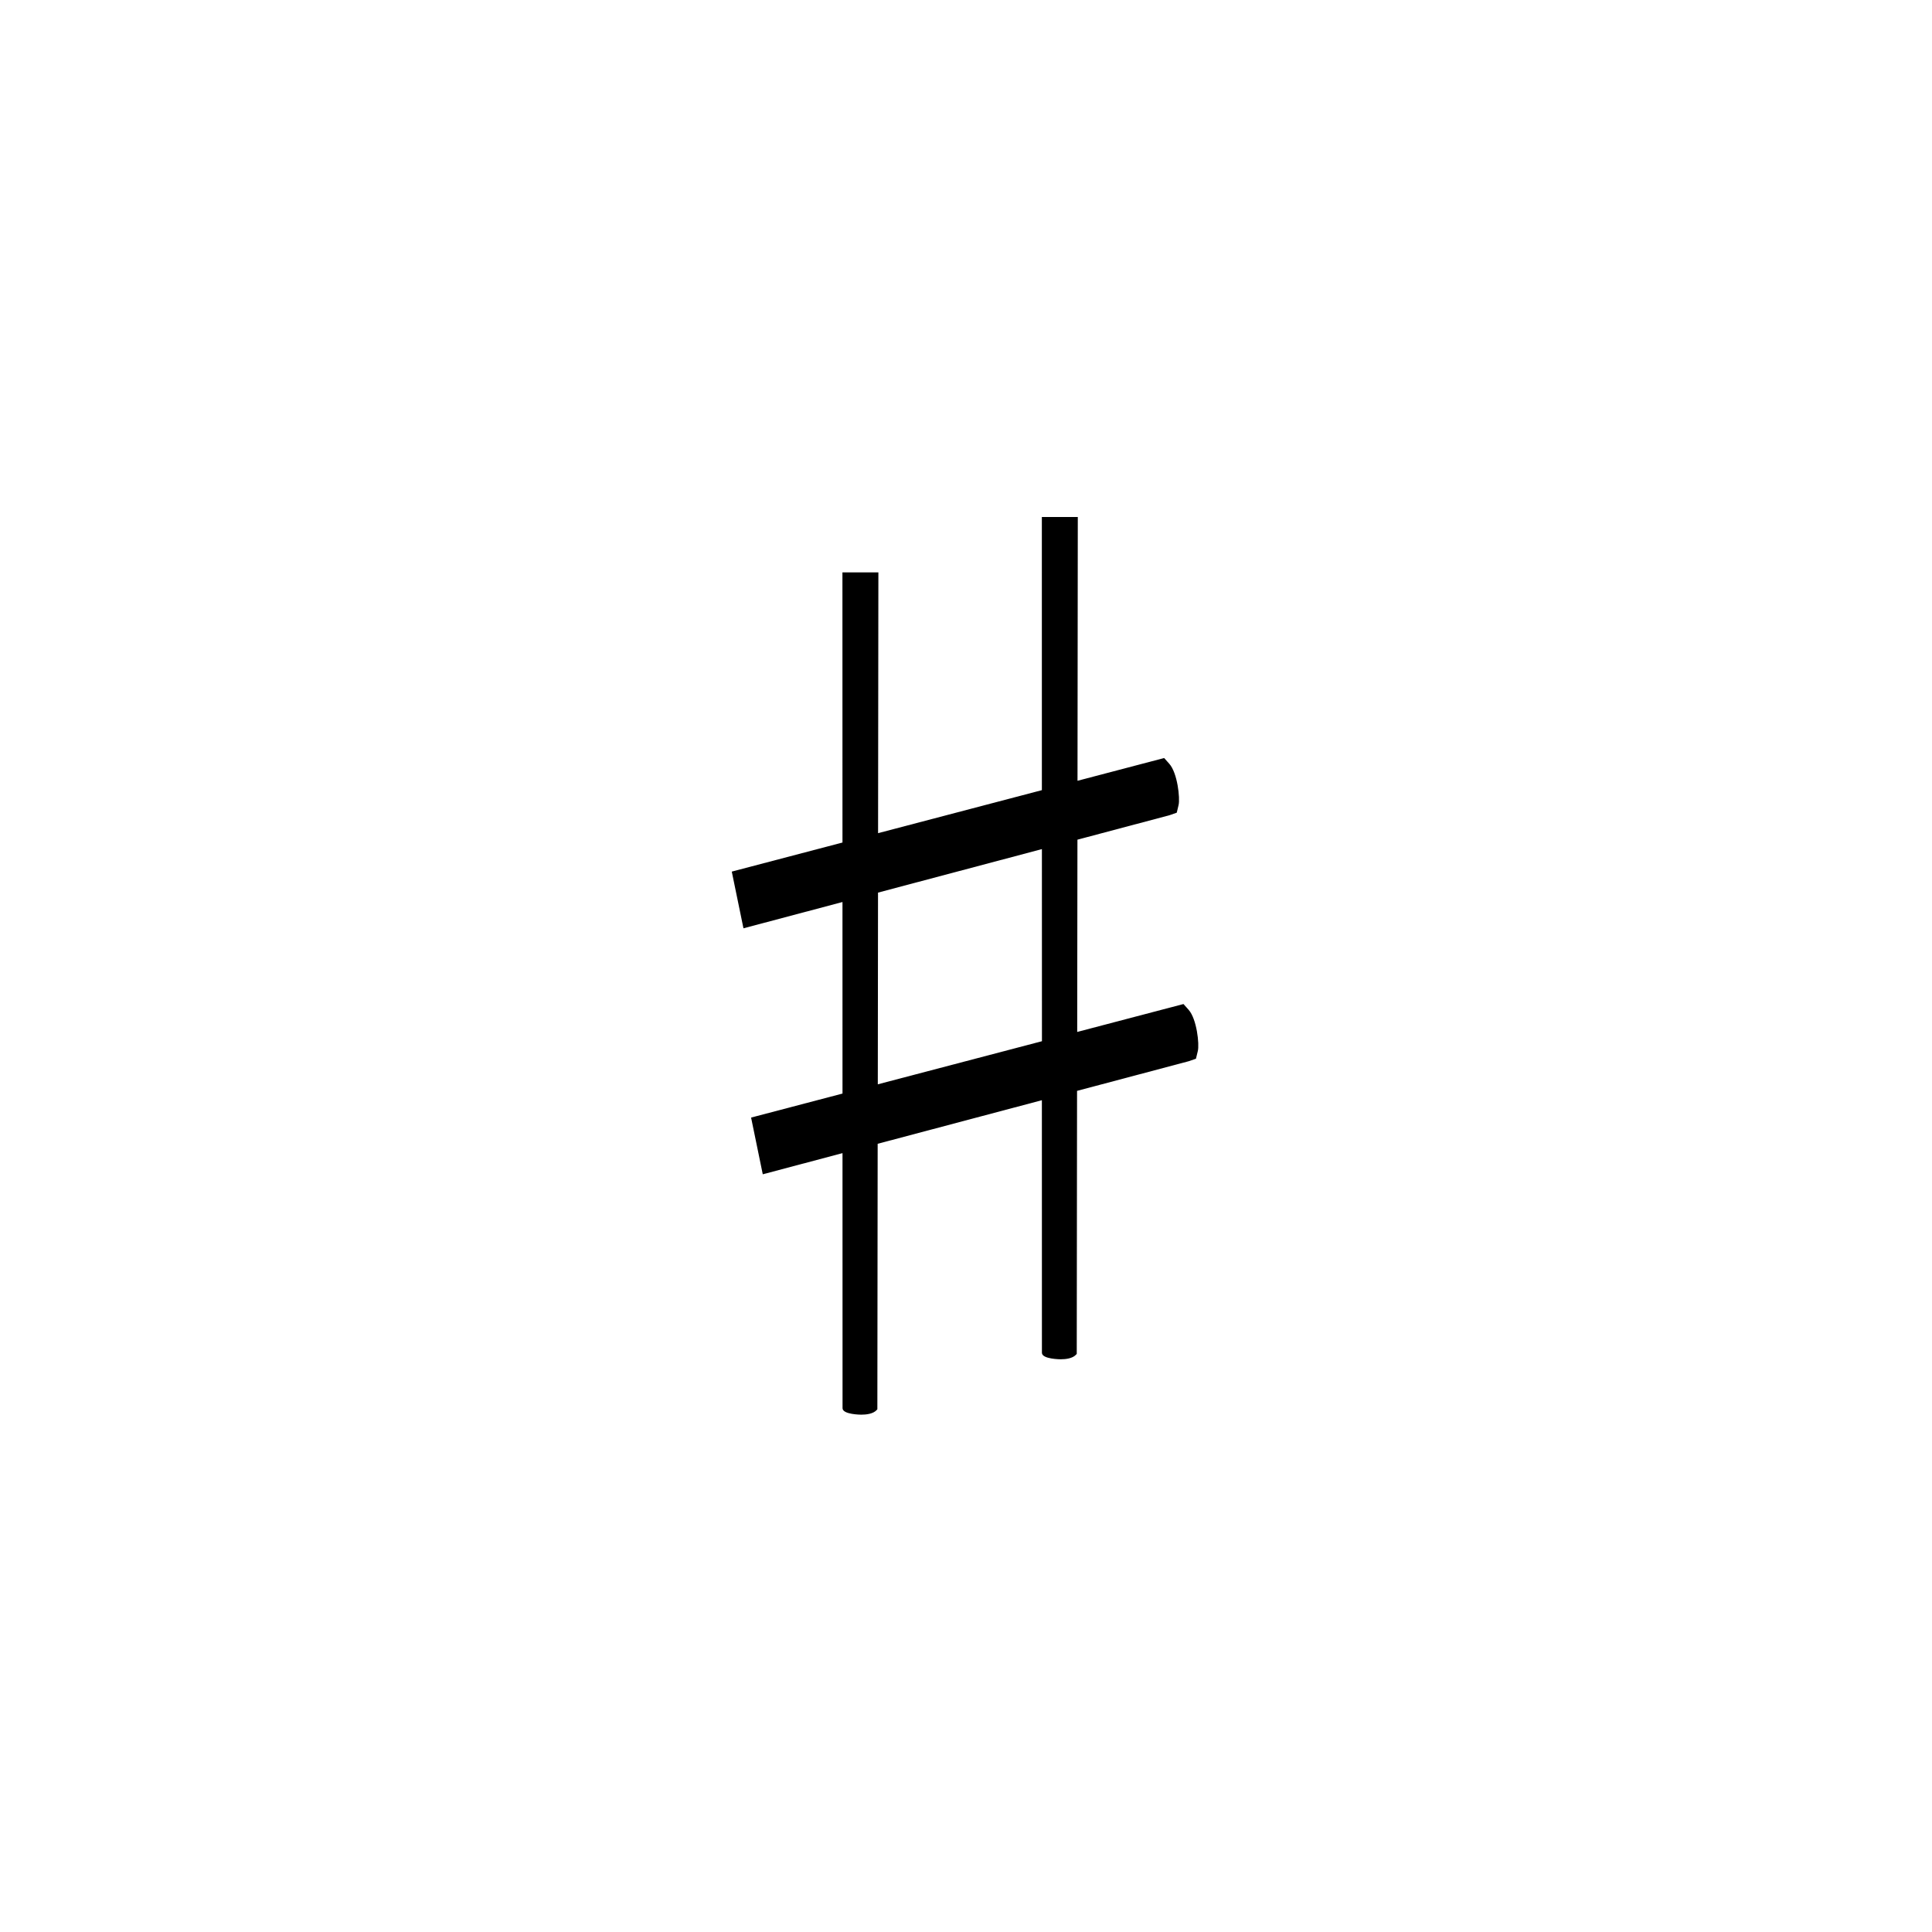
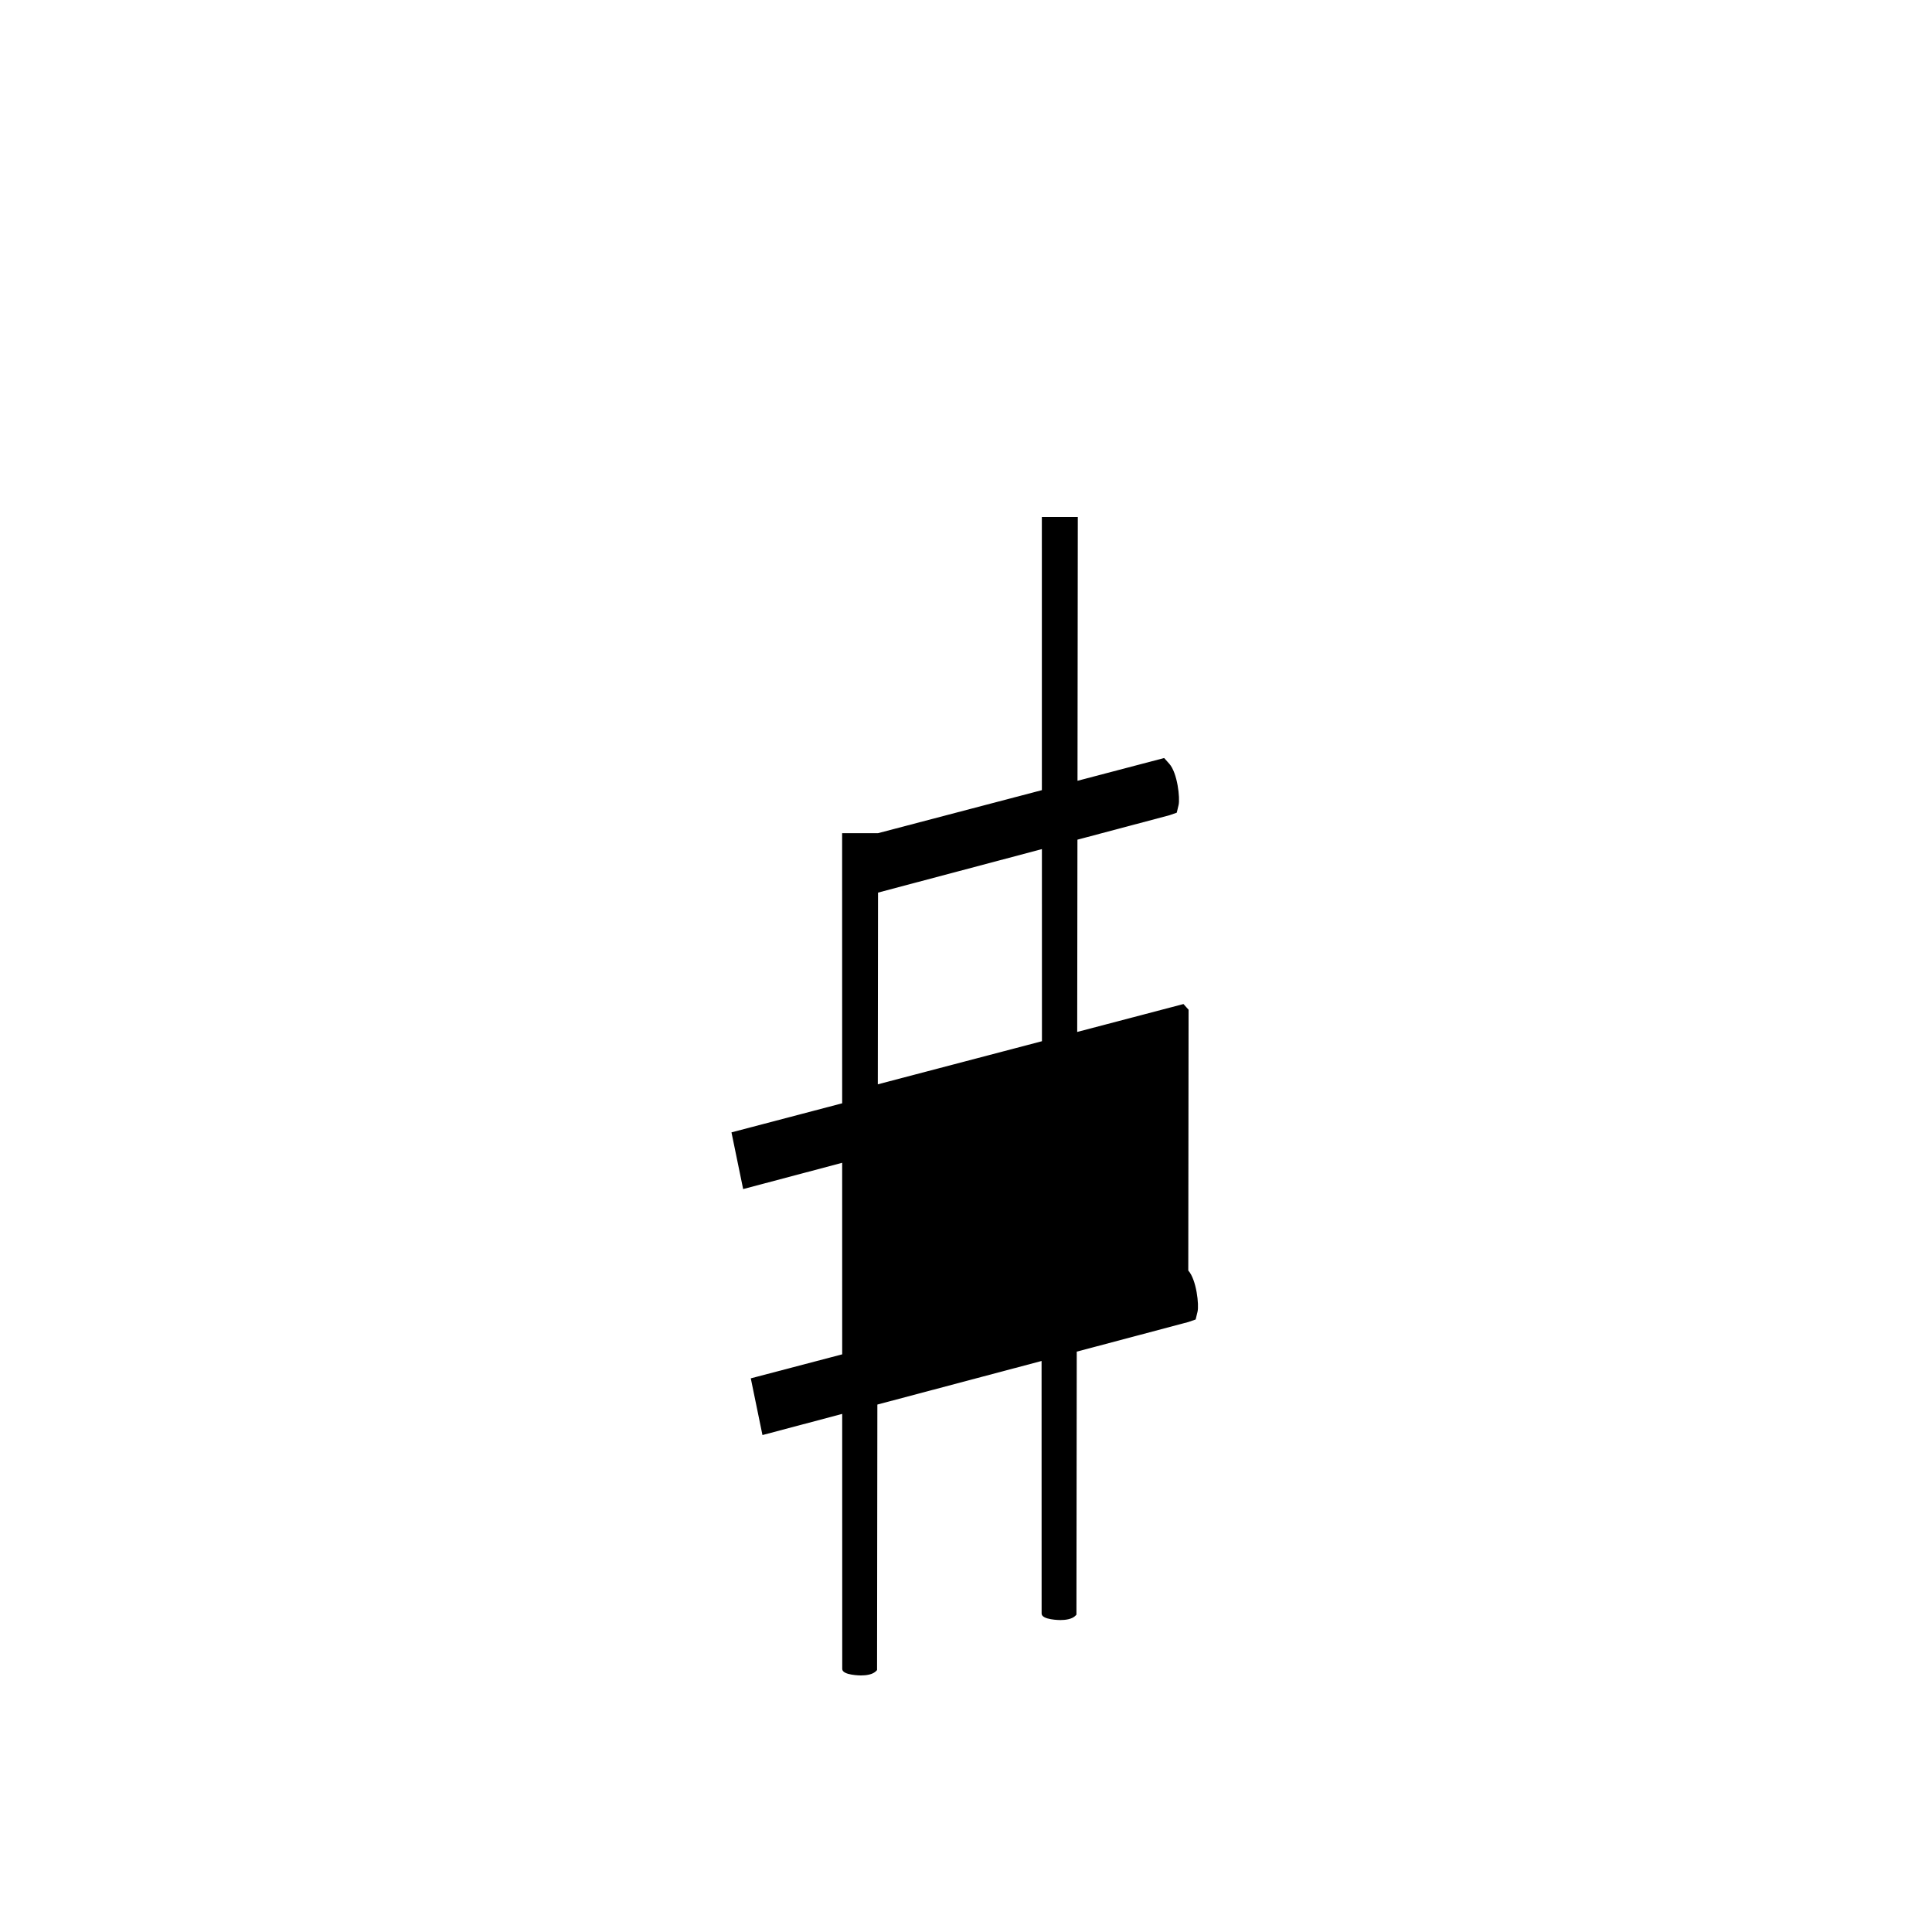
<svg xmlns="http://www.w3.org/2000/svg" width="500" height="500" viewBox="0 0 500 500">
  <g transform="translate(189.383,133.803)translate(60.366,116.151)rotate(0)translate(-60.366,-116.151) scale(3.574,3.574)" opacity="1">
    <defs class="defs" />
-     <path transform="translate(-23.107,-7.5)" d="M56.185,43.179l-0.37,-0.413l-7.695,2.021l0.017,-13.923l6.664,-1.77l0.527,-0.184l0.133,-0.556c0.115,-0.482 -0.076,-2.318 -0.675,-2.988l-0.37,-0.414l-6.274,1.648l0.021,-19.1h-2.603l0.002,19.778l-11.861,3.115l0.022,-18.883h-2.603l0.003,19.561l-8.016,2.105l0.846,4.106l7.17,-1.903l0.002,13.87l-6.252,1.642l-0.367,0.097l0.845,4.106l5.774,-1.532l0.003,18.469c0,0.464 1.341,0.469 1.354,0.469c0.369,0 0.863,-0.058 1.115,-0.333l0.052,-0.058l0.022,-19.224l11.891,-3.156l0.003,18.291c0.001,0.464 1.342,0.469 1.355,0.469c0.369,0 0.862,-0.058 1.114,-0.333l0.053,-0.058l0.022,-19.045l8.083,-2.146l0.527,-0.183l0.135,-0.557c0.122,-0.481 -0.071,-2.318 -0.669,-2.988zM33.681,48.579l0.016,-13.882l11.867,-3.15l0.003,13.911z" fill="#000000" class="fill c1" />
+     <path transform="translate(-23.107,-7.5)" d="M56.185,43.179l-0.37,-0.413l-7.695,2.021l0.017,-13.923l6.664,-1.77l0.527,-0.184l0.133,-0.556c0.115,-0.482 -0.076,-2.318 -0.675,-2.988l-0.37,-0.414l-6.274,1.648l0.021,-19.1h-2.603l0.002,19.778l-11.861,3.115h-2.603l0.003,19.561l-8.016,2.105l0.846,4.106l7.17,-1.903l0.002,13.87l-6.252,1.642l-0.367,0.097l0.845,4.106l5.774,-1.532l0.003,18.469c0,0.464 1.341,0.469 1.354,0.469c0.369,0 0.863,-0.058 1.115,-0.333l0.052,-0.058l0.022,-19.224l11.891,-3.156l0.003,18.291c0.001,0.464 1.342,0.469 1.355,0.469c0.369,0 0.862,-0.058 1.114,-0.333l0.053,-0.058l0.022,-19.045l8.083,-2.146l0.527,-0.183l0.135,-0.557c0.122,-0.481 -0.071,-2.318 -0.669,-2.988zM33.681,48.579l0.016,-13.882l11.867,-3.15l0.003,13.911z" fill="#000000" class="fill c1" />
  </g>
</svg>